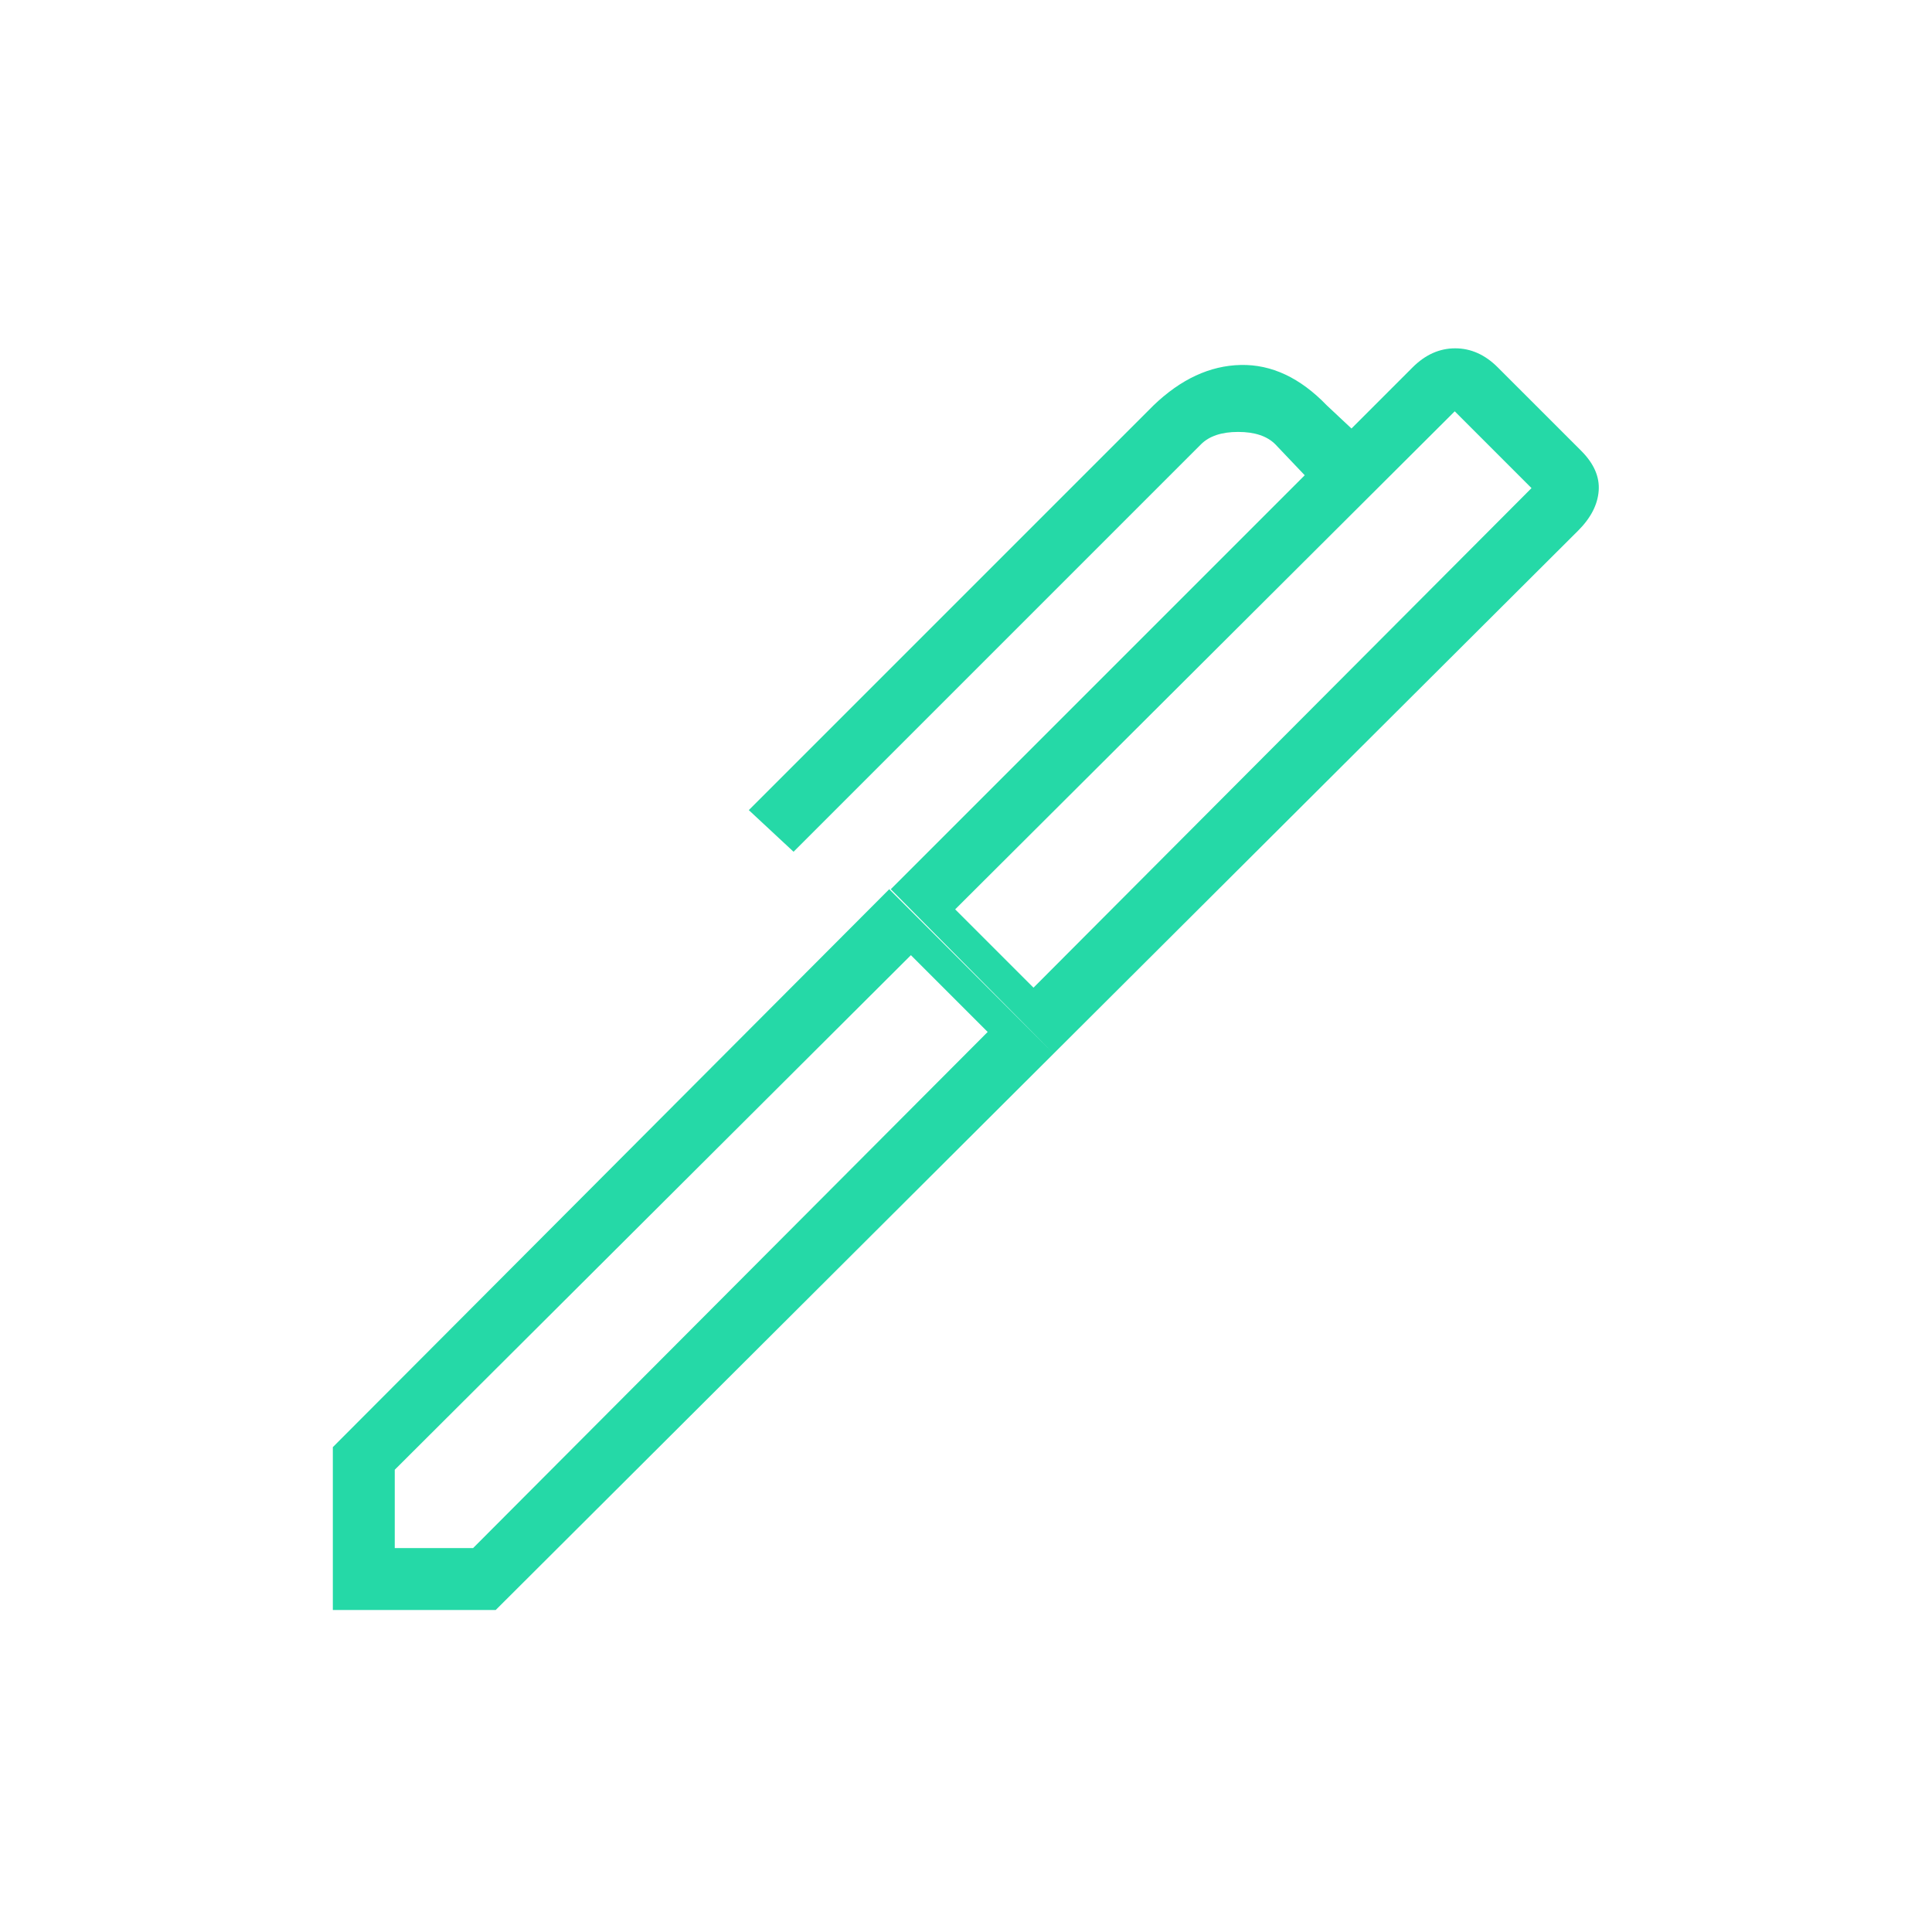
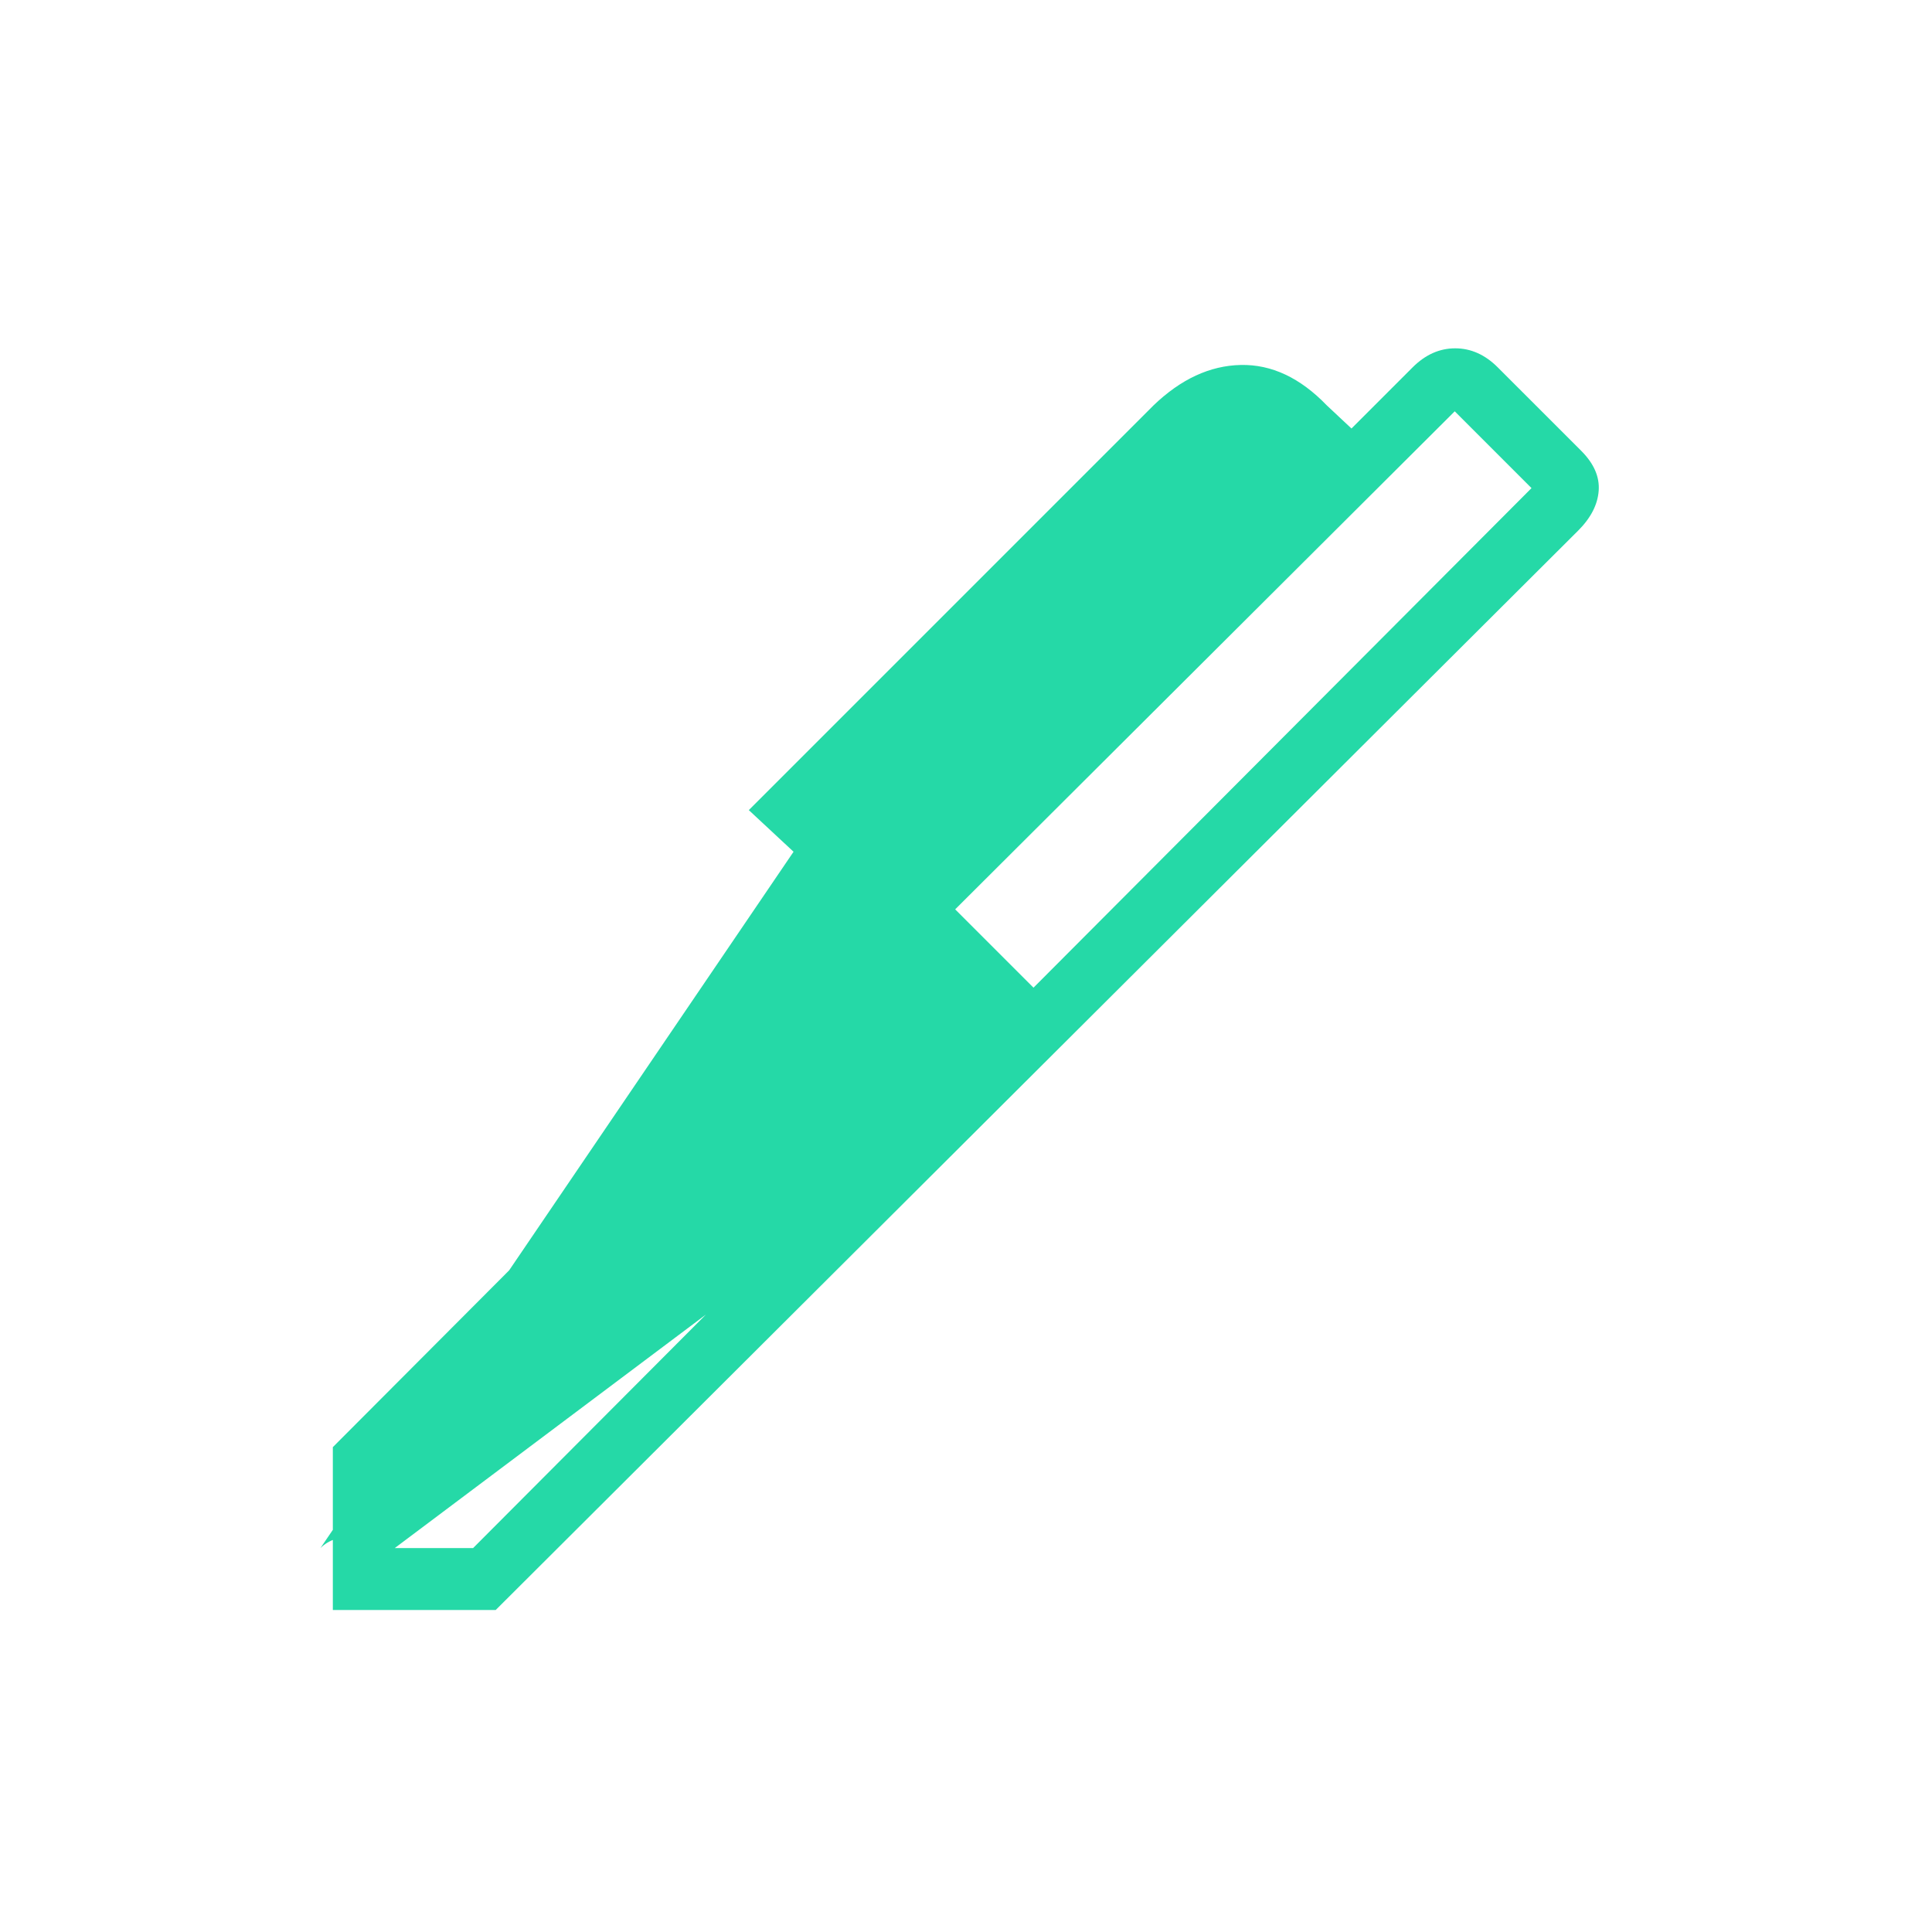
<svg xmlns="http://www.w3.org/2000/svg" height="48px" viewBox="0 -960 960 960" width="48px" fill="#25D9A7">
-   <path d="m474.62-508.15 38.92 38.92L761-717.46l-38.15-38.16-248.23 247.47ZM196.15-190.77h38.93l255.69-256.46-38.15-38.15-256.47 255.69v38.92Zm327.39-245.69-80.92-81.69 205.69-205.7-14.62-15.38q-6.15-6.15-18.46-6.15t-18.46 6.15L394.31-536.77l-22.23-20.69 201.07-201.08q20.39-19.61 43.35-20.11t42.81 20.11l12.23 11.46 30.38-30.38q9.46-9.46 21.16-9.46 11.69 0 21.15 9.46L785.69-736q9.46 9.46 8.69 19.85-.76 10.38-10.23 19.84L523.54-436.46ZM246.31-160h-80.93v-80.92l276.47-277.23 81.69 81.69L246.31-160Z" />
+   <path d="m474.62-508.15 38.92 38.92L761-717.46l-38.15-38.16-248.23 247.47ZM196.15-190.77h38.93l255.69-256.46-38.15-38.15-256.47 255.69v38.92Zq-6.15-6.15-18.46-6.15t-18.46 6.15L394.31-536.77l-22.23-20.69 201.07-201.08q20.39-19.61 43.35-20.11t42.81 20.11l12.23 11.46 30.38-30.38q9.46-9.46 21.16-9.46 11.69 0 21.15 9.46L785.69-736q9.46 9.46 8.69 19.85-.76 10.38-10.23 19.84L523.54-436.46ZM246.31-160h-80.93v-80.92l276.47-277.23 81.69 81.69L246.31-160Z" />
</svg>